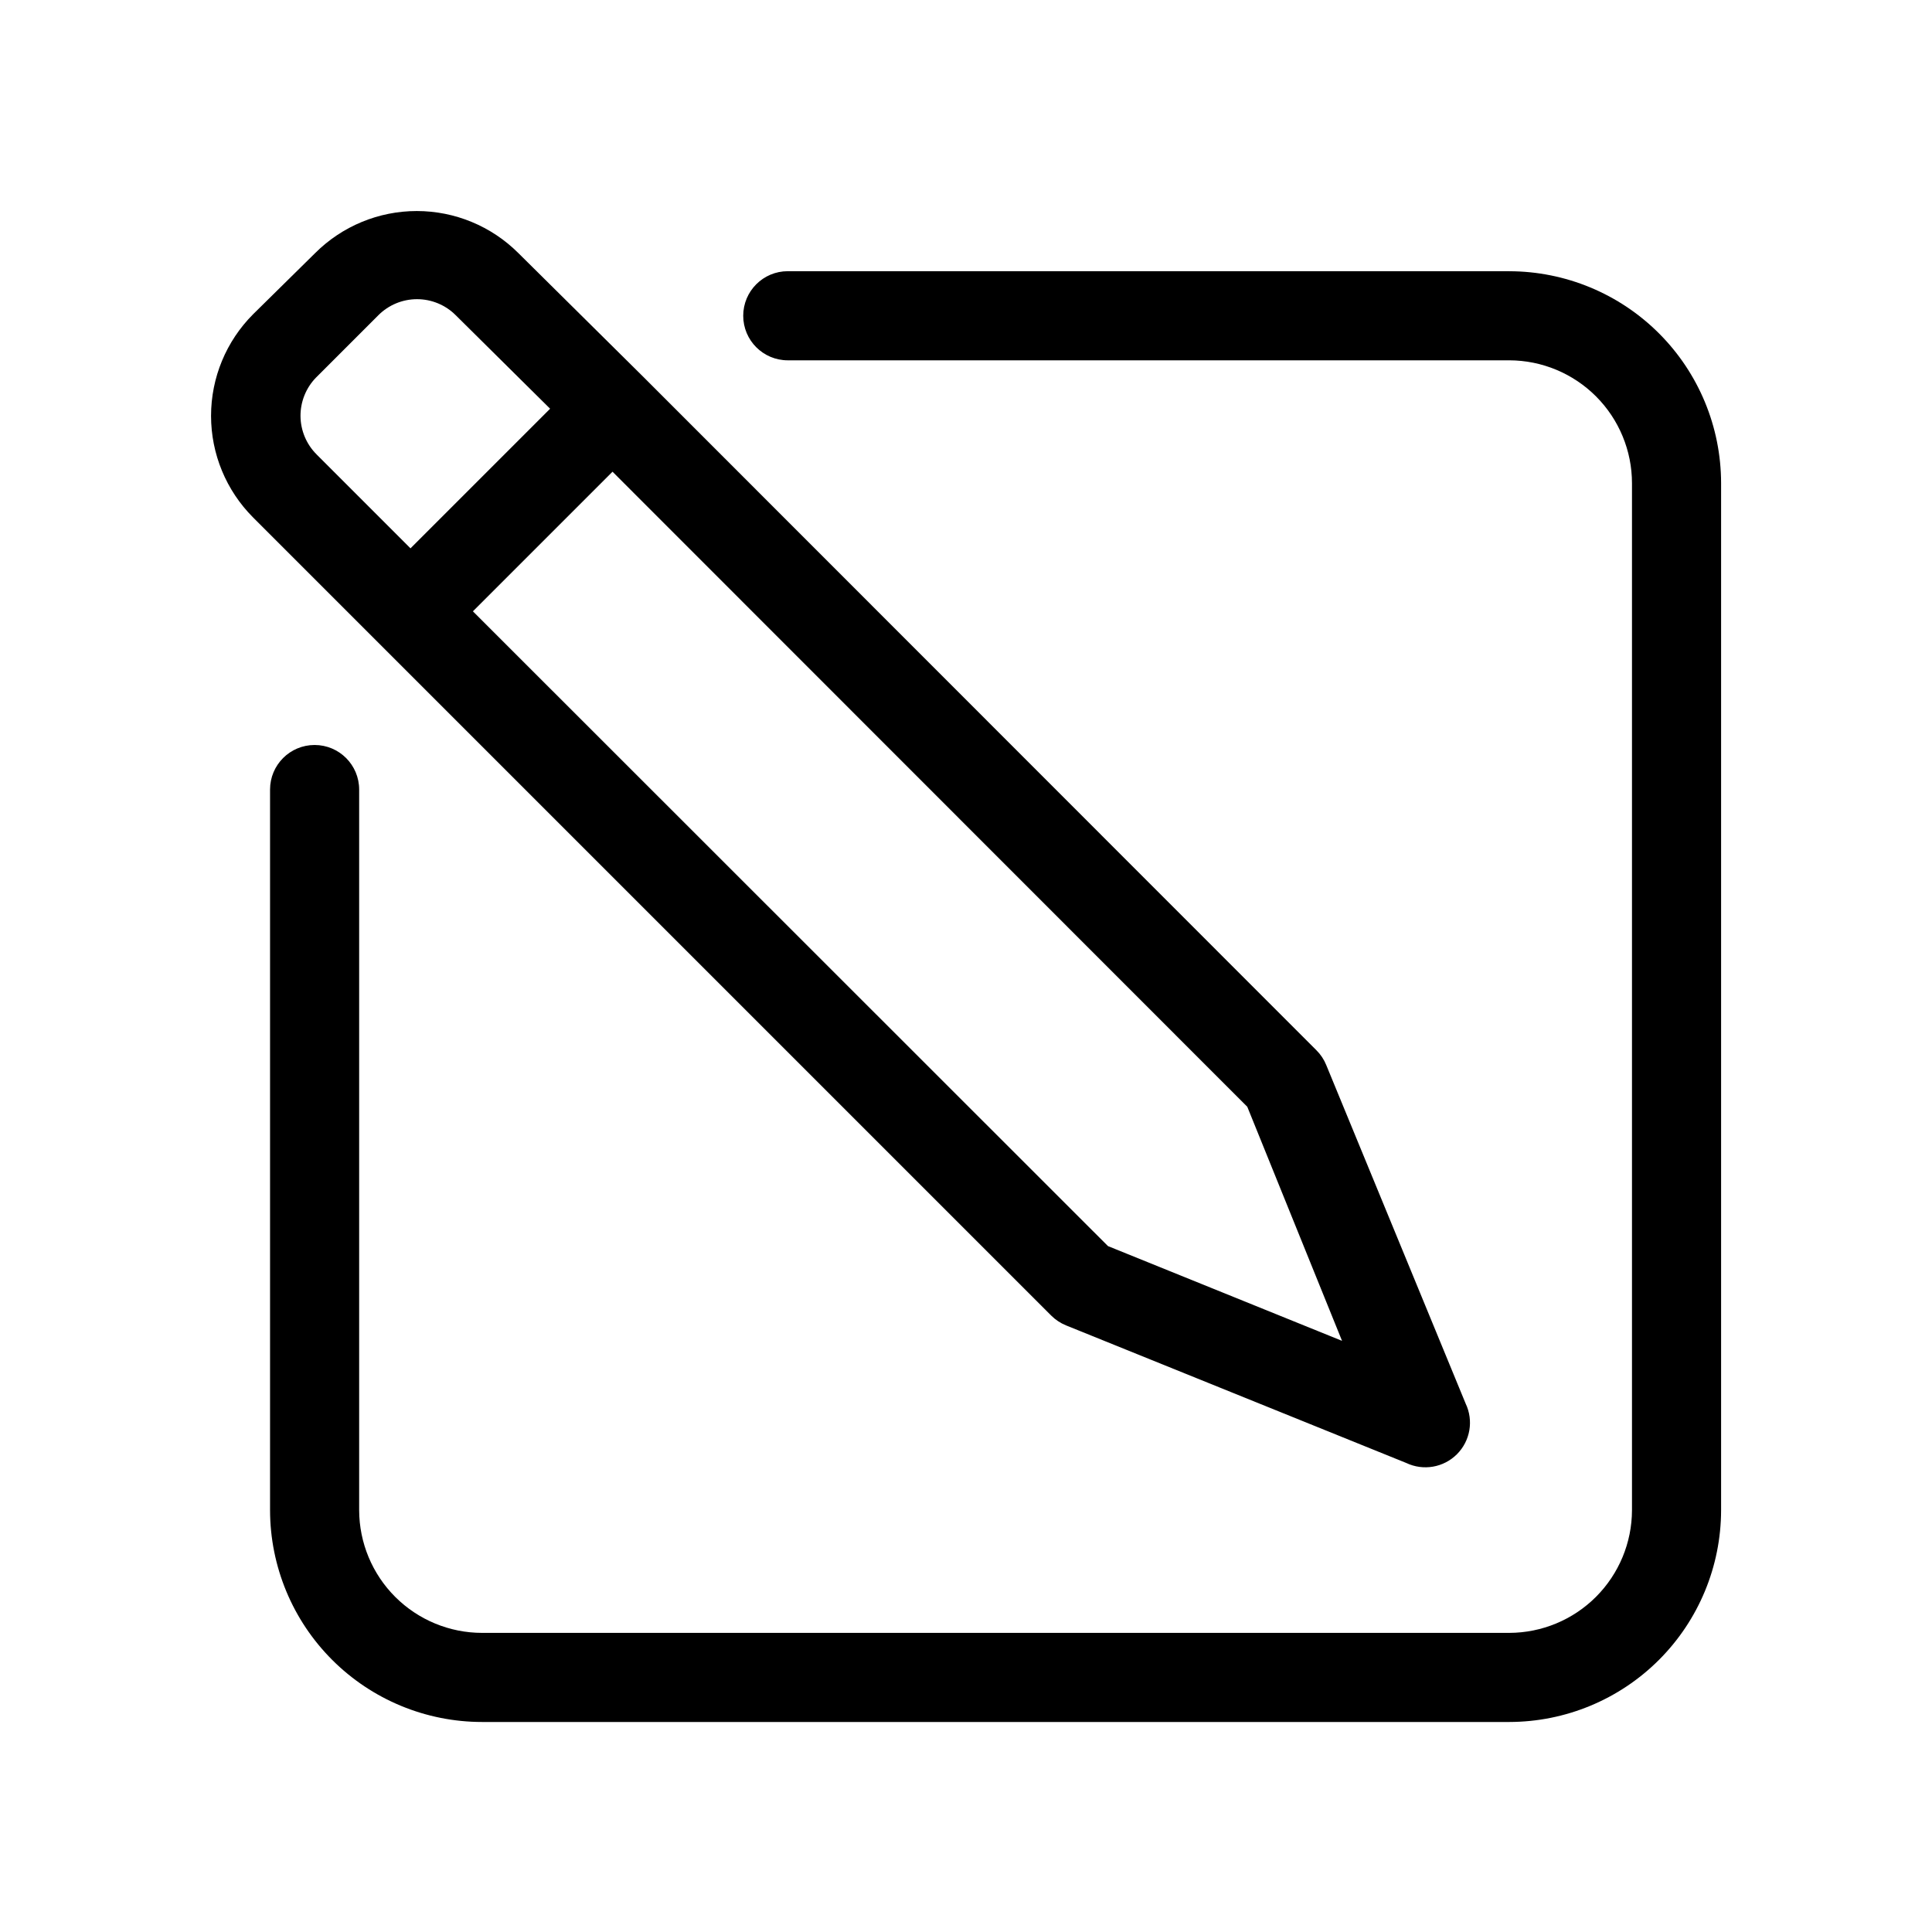
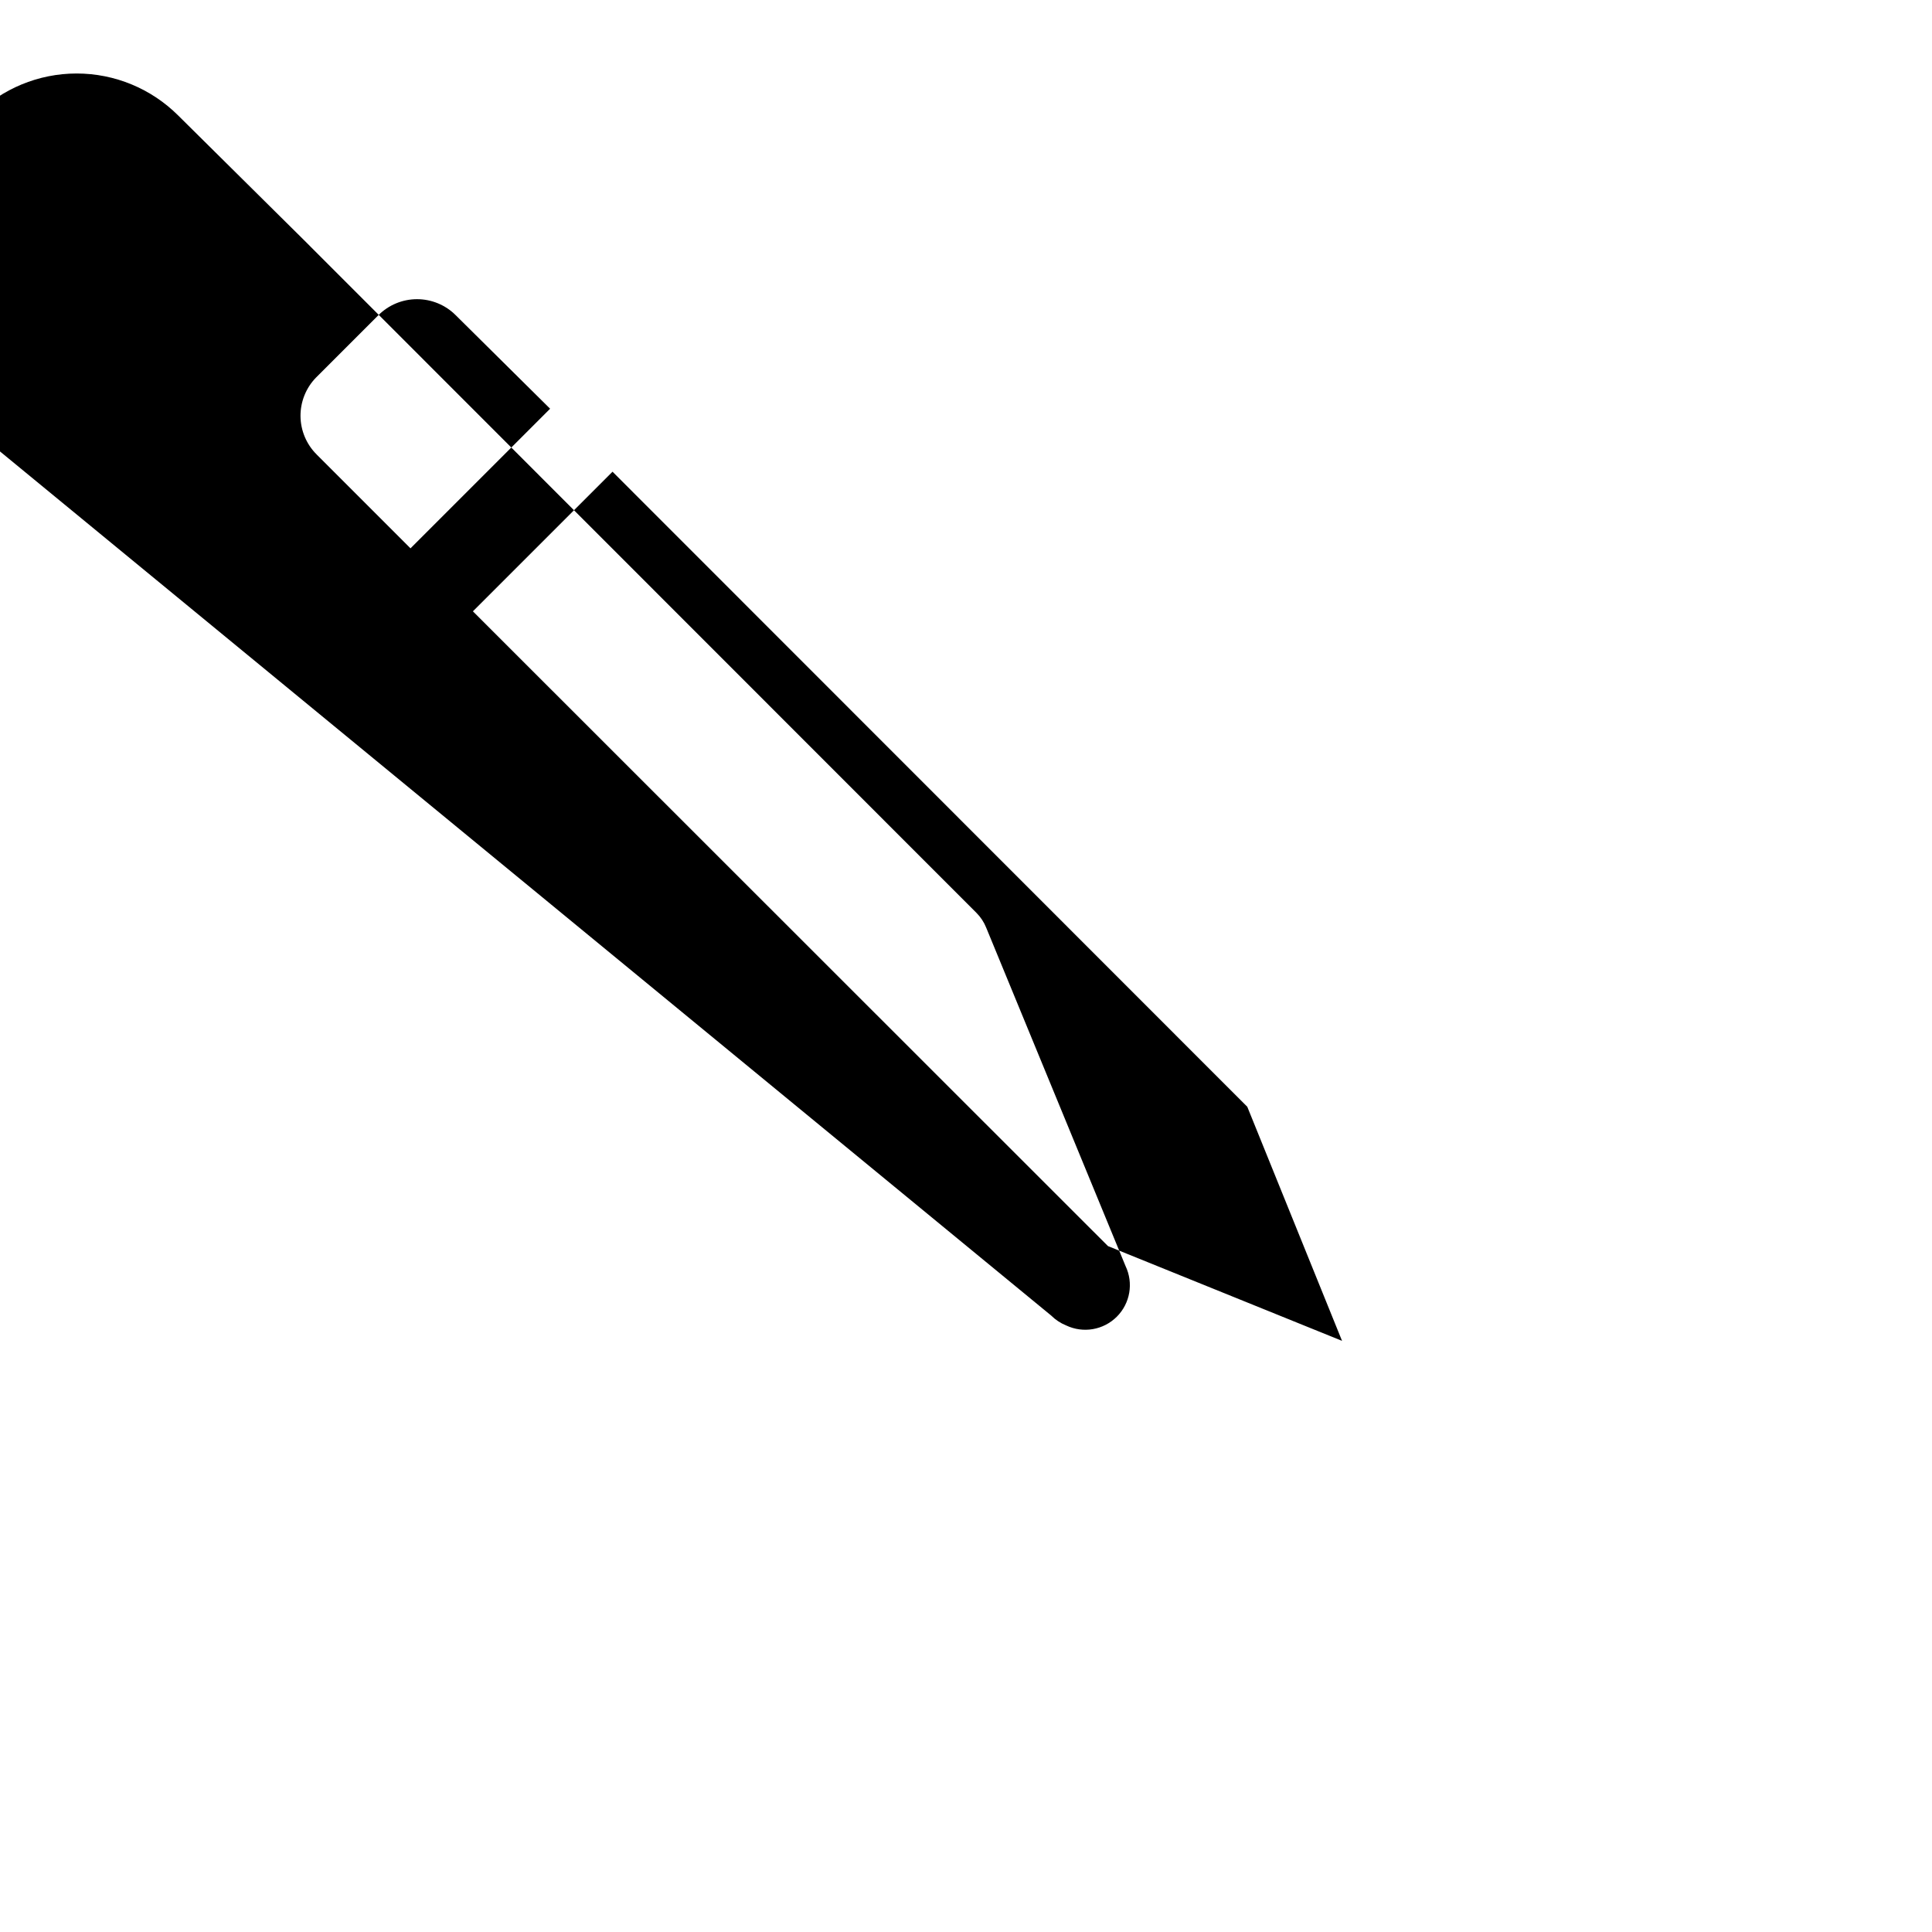
<svg xmlns="http://www.w3.org/2000/svg" fill="#000000" width="800px" height="800px" version="1.1" viewBox="144 144 512 512">
  <g>
-     <path d="m543.98 215.87h-191.21c-6.519 0-11.809 5.289-11.809 11.809 0 6.523 5.289 11.809 11.809 11.809h191.21c8.633 0.02 16.898 3.465 22.996 9.574 6.094 6.109 9.516 14.387 9.516 23.016v272.14c-0.02 8.617-3.453 16.871-9.543 22.965-6.094 6.094-14.352 9.523-22.969 9.547h-272.21c-8.629 0-16.906-3.426-23.016-9.52s-9.551-14.363-9.574-22.992v-190.98c0-6.519-5.285-11.809-11.809-11.809-6.519 0-11.805 5.289-11.805 11.809v190.98c0.02 14.891 5.949 29.168 16.488 39.691s24.824 16.434 39.715 16.434h272.21c14.879-0.02 29.145-5.938 39.668-16.461 10.52-10.52 16.441-24.785 16.461-39.664v-272.21c-0.02-14.879-5.941-29.145-16.461-39.664-10.523-10.523-24.789-16.441-39.668-16.465z" />
-     <path d="m422.59 492.65c1.125 1.121 2.465 2.004 3.938 2.598l90.133 36.449c4.516 2.156 9.902 1.23 13.441-2.309 3.539-3.539 4.461-8.922 2.305-13.438l-36.922-89.66c-0.59-1.477-1.473-2.816-2.598-3.938l-178.3-178.38-33.219-32.906c-7.144-7.133-16.828-11.141-26.922-11.141-10.098 0-19.777 4.008-26.922 11.141l-16.453 16.215c-7.133 7.144-11.141 16.828-11.141 26.922 0 10.098 4.008 19.781 11.141 26.926zm77.066 6.691-62.031-25.113-168.3-168.22 37-37 168.22 168.3zm-271.9-255.29 16.531-16.531c2.715-2.711 6.398-4.234 10.234-4.234 3.836 0 7.519 1.523 10.234 4.234l25.031 24.797-37 37-24.875-24.875 0.004-0.004c-2.711-2.691-4.246-6.344-4.277-10.16-0.027-3.82 1.453-7.496 4.117-10.227z" />
+     <path d="m422.59 492.65c1.125 1.121 2.465 2.004 3.938 2.598c4.516 2.156 9.902 1.23 13.441-2.309 3.539-3.539 4.461-8.922 2.305-13.438l-36.922-89.66c-0.59-1.477-1.473-2.816-2.598-3.938l-178.3-178.38-33.219-32.906c-7.144-7.133-16.828-11.141-26.922-11.141-10.098 0-19.777 4.008-26.922 11.141l-16.453 16.215c-7.133 7.144-11.141 16.828-11.141 26.922 0 10.098 4.008 19.781 11.141 26.926zm77.066 6.691-62.031-25.113-168.3-168.22 37-37 168.22 168.3zm-271.9-255.29 16.531-16.531c2.715-2.711 6.398-4.234 10.234-4.234 3.836 0 7.519 1.523 10.234 4.234l25.031 24.797-37 37-24.875-24.875 0.004-0.004c-2.711-2.691-4.246-6.344-4.277-10.16-0.027-3.82 1.453-7.496 4.117-10.227z" />
  </g>
</svg>